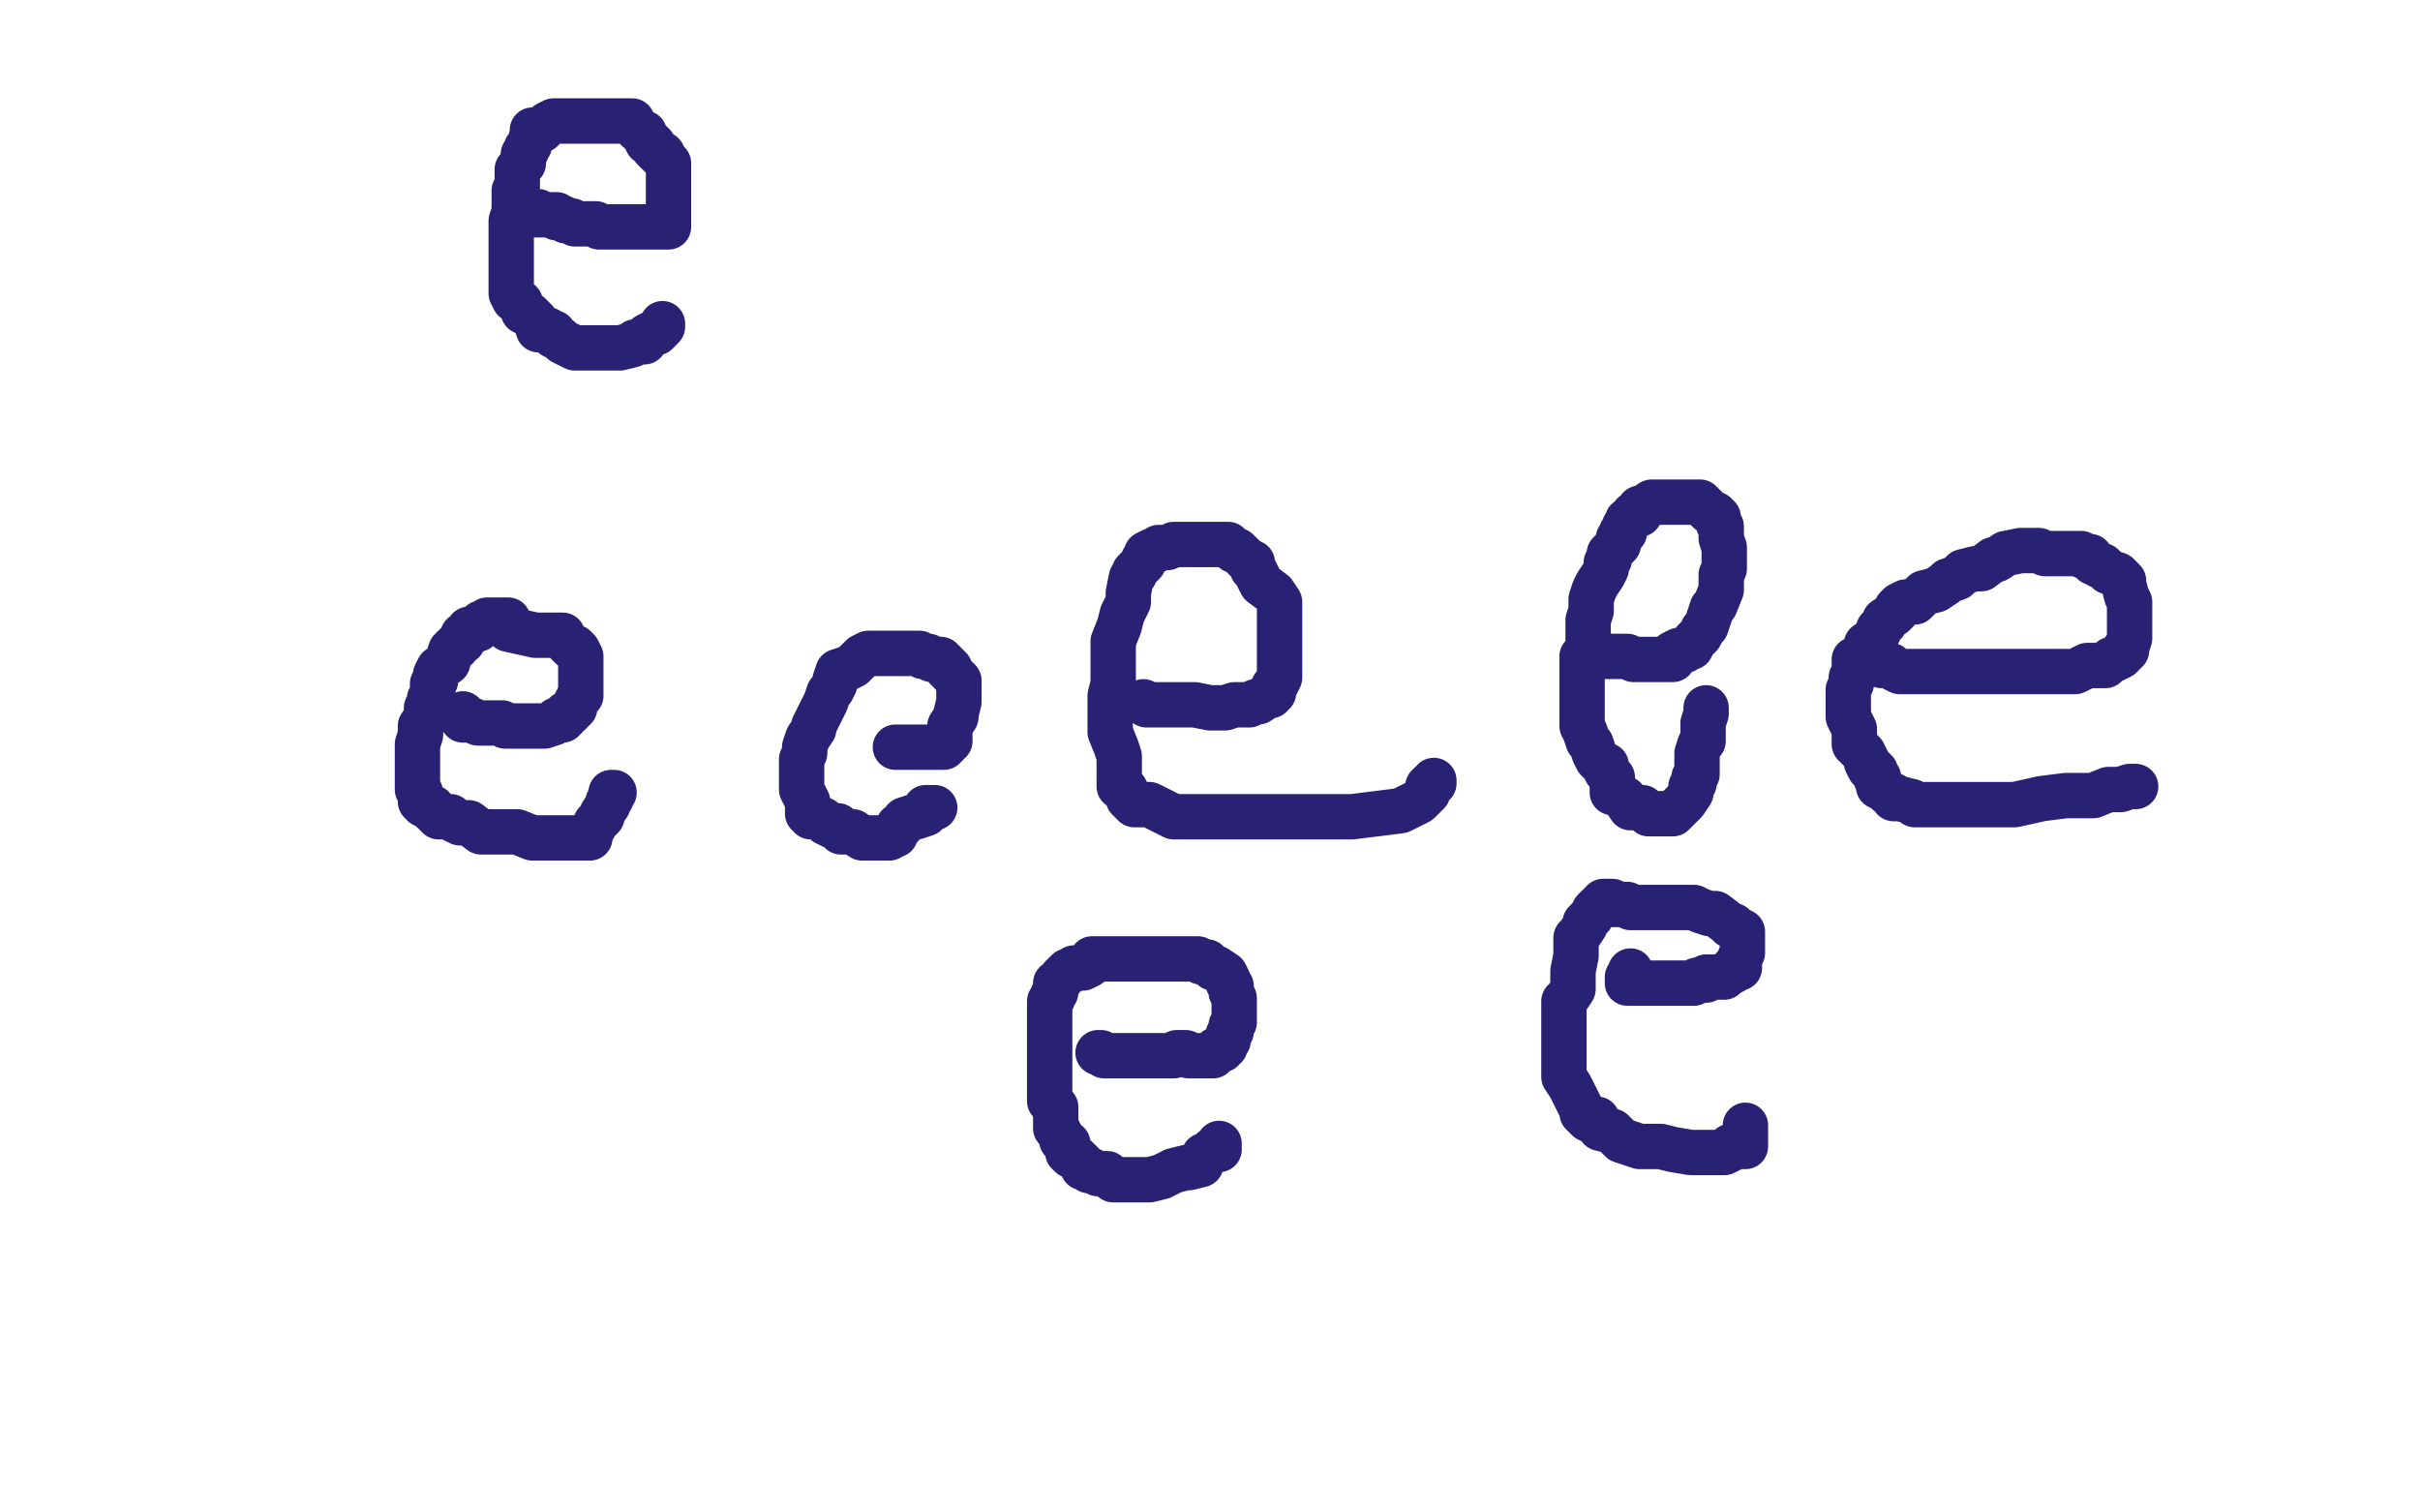
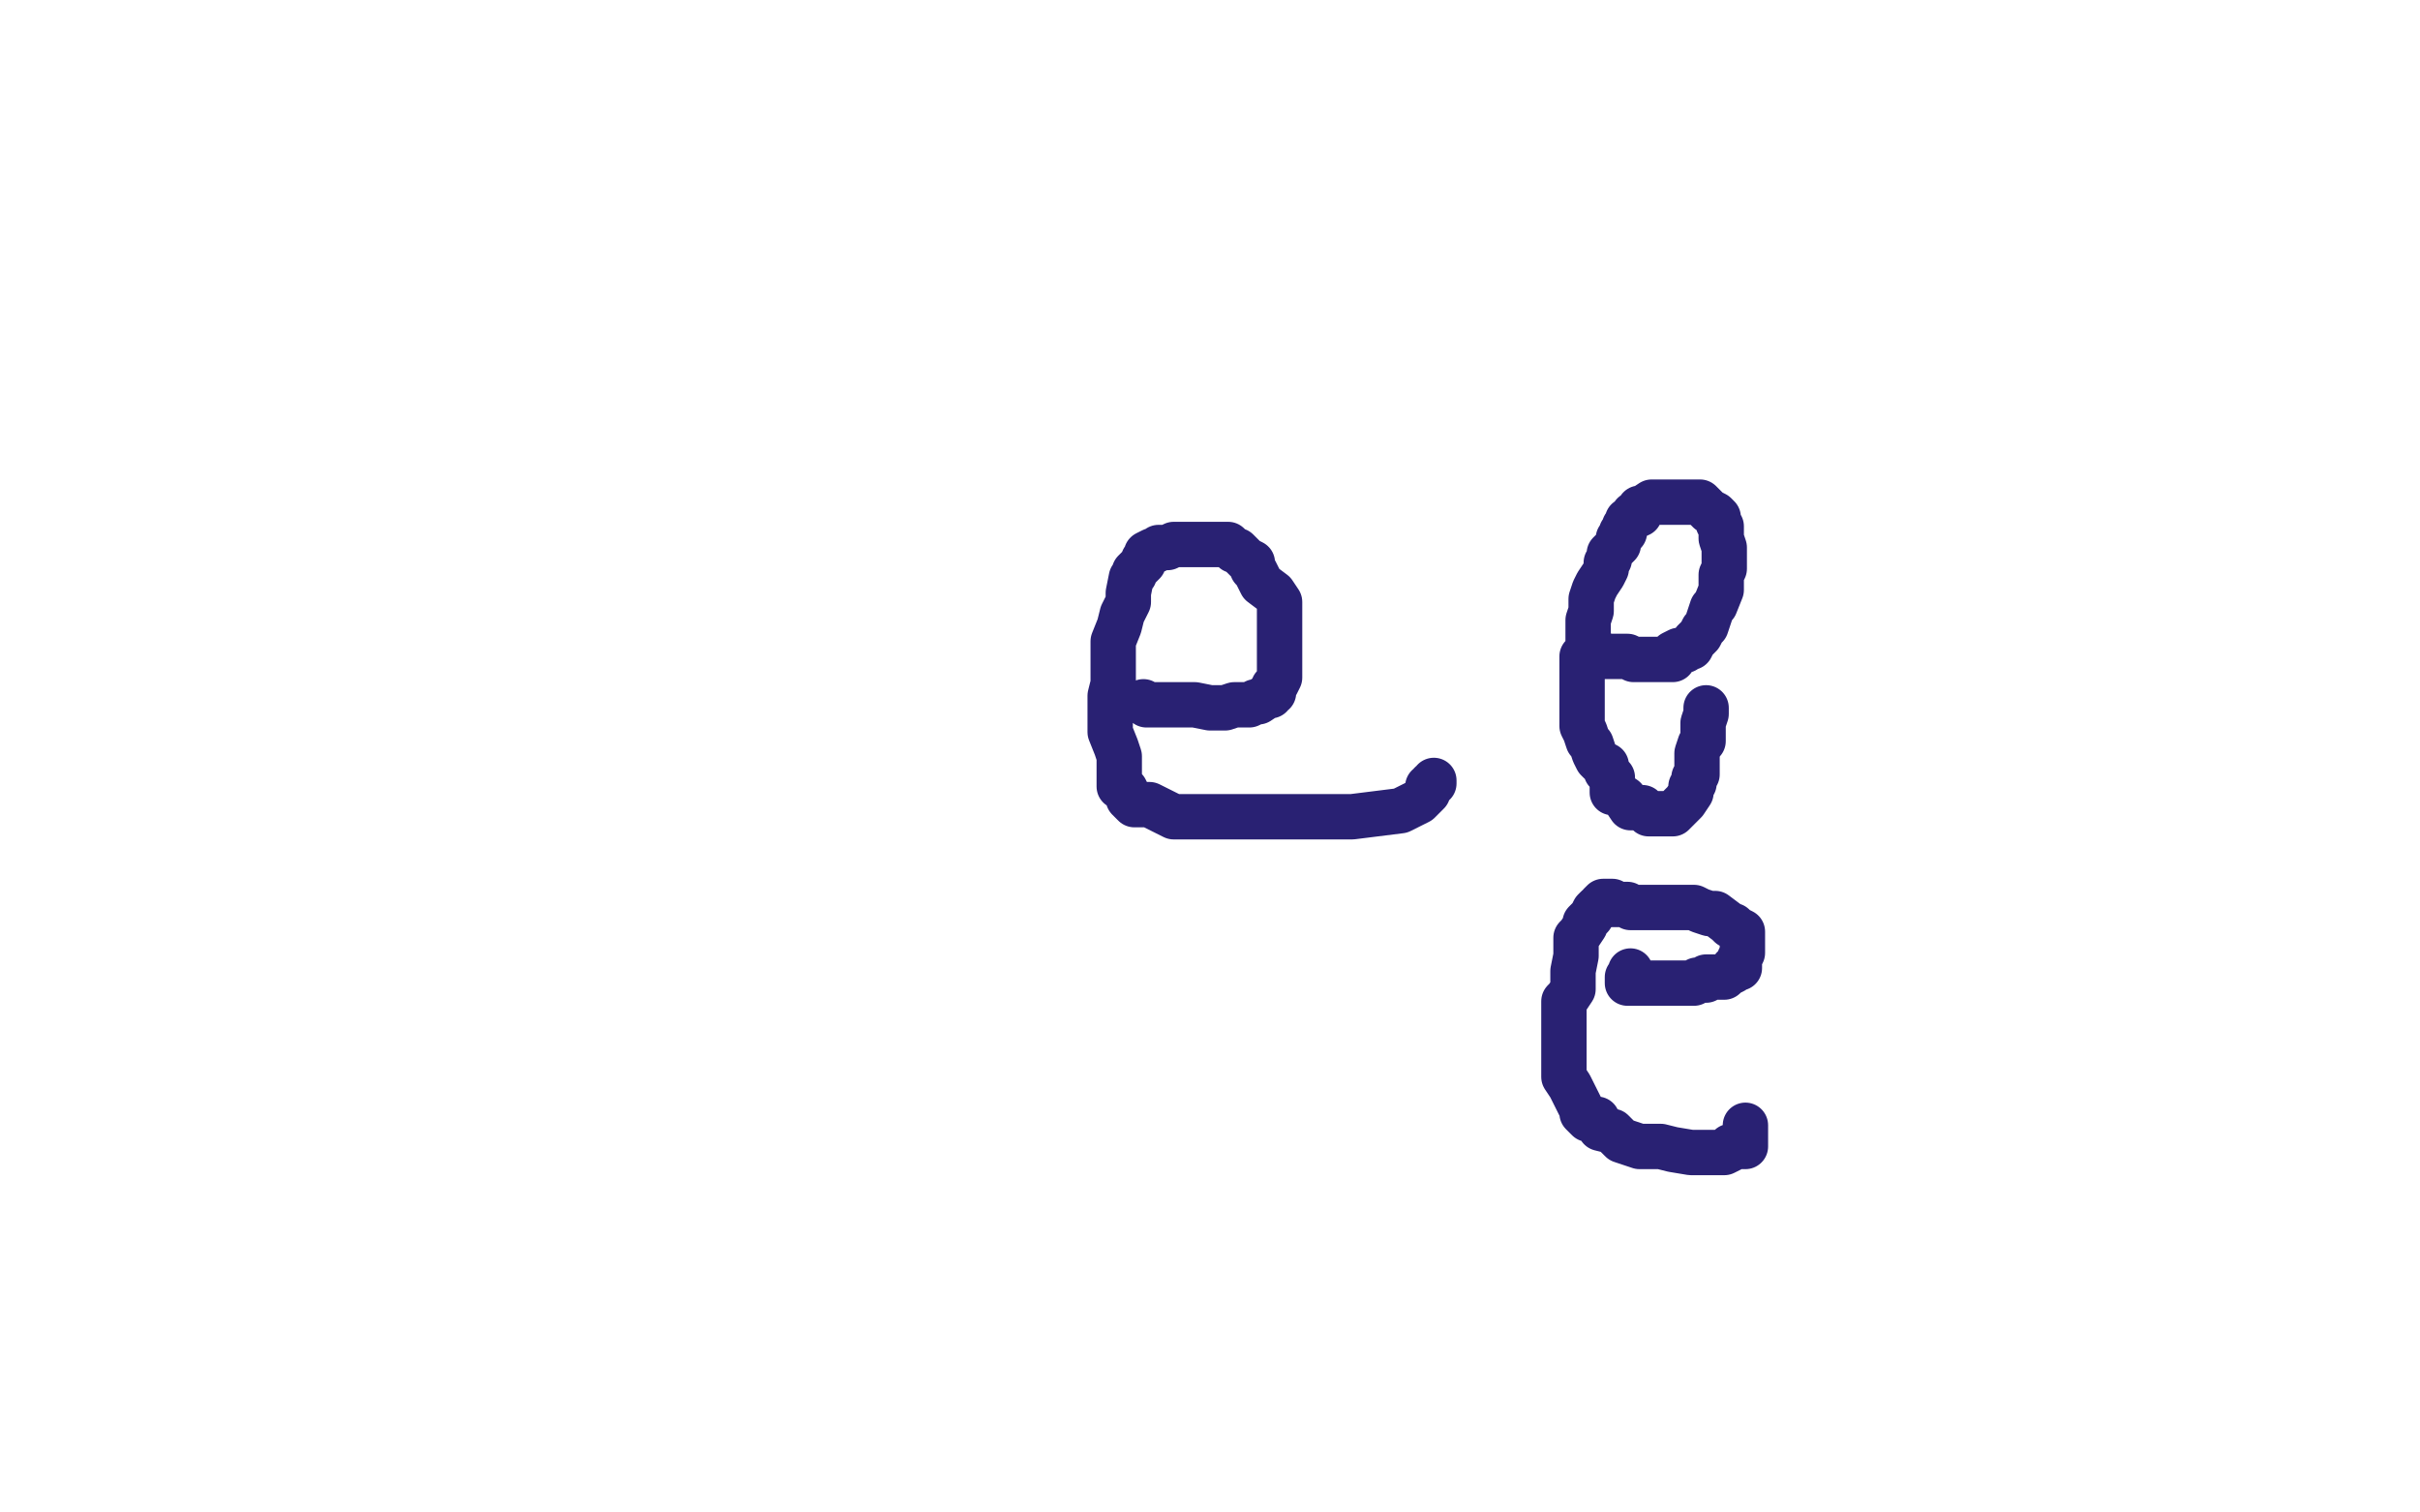
<svg xmlns="http://www.w3.org/2000/svg" width="800" height="500" version="1.1" style="stroke-antialiasing: false">
  <desc>This SVG has been created on https://colorillo.com/</desc>
  <rect x="0" y="0" width="800" height="500" style="fill: rgb(255,255,255); stroke-width:0" />
-   <polyline points="153,236 153,237 153,237 153,238 154,238 155,238 156,238 158,239 159,239 161,239 162,239 163,239 164,239 166,239 167,240 169,240 170,240 171,240 172,240 173,240 174,240 175,240 177,240 180,240 183,239 184,238 186,238 187,237 187,236 188,236 189,235 190,234 190,233 191,231 192,230 192,229 192,227 192,226 192,224 192,223 192,222 192,220 192,219 192,217 191,215 190,214 189,214 188,213 187,212 186,210 185,210 183,210 181,210 177,210 168,208 168,205 166,205 164,205 163,205 162,205 161,205 160,206 159,206 158,208 155,208 154,210 153,210 153,212 152,212 151,213 151,214 150,214 149,215 148,218 148,219 145,221 144,223 144,225 143,226 143,228 143,230 142,231 142,233 141,234 141,236 141,237 139,240 139,241 139,243 138,246 138,247 138,248 138,250 138,253 138,255 138,259 138,260 138,261 139,262 139,265 140,266 143,267 143,268 144,269 145,270 149,270 150,271 152,272 155,272 159,275 165,275 171,275 176,277 183,277 188,277 190,277 192,277 193,277 195,277 195,275 196,274 197,272 198,271 199,270 199,269 201,266 201,265 202,264 202,263 202,262 203,262" style="fill: none; stroke: #292173; stroke-width: 15; stroke-linejoin: round; stroke-linecap: round; stroke-antialiasing: false; stroke-antialias: 0; opacity: 1.0" />
-   <polyline points="297,247 296,247 296,247 297,247 300,247 301,247 302,247 303,247 304,247 305,247 306,247 307,247 308,247 309,247 310,247 311,247 312,247 313,246 313,245 314,245 314,243 314,240 316,237 316,236 317,232 317,231 317,230 317,229 317,228 317,226 317,225 314,222 314,221 313,221 313,220 312,219 311,218 310,218 309,218 308,218 307,217 305,217 304,216 303,216 302,216 301,216 300,216 298,216 297,216 296,216 295,216 294,216 293,216 292,216 291,216 290,216 287,216 285,217 284,218 282,220 280,221 277,222 276,225 276,226 275,228 274,229 273,232 271,236 270,238 269,240 269,241 267,244 266,247 266,249 265,251 265,253 265,257 265,259 265,261 267,265 267,267 267,268 267,269 268,269 268,270 270,270 272,271 273,272 275,273 277,273 278,275 282,275 285,277 289,277 290,277 291,277 292,277 294,277 295,276 296,276 297,273 298,273 299,271 302,270 303,270 306,269 306,268 306,267 307,267 308,267 309,267" style="fill: none; stroke: #292173; stroke-width: 15; stroke-linejoin: round; stroke-linecap: round; stroke-antialiasing: false; stroke-antialias: 0; opacity: 1.0" />
  <polyline points="378,232 379,233 379,233 382,233 382,233 383,233 383,233 384,233 384,233 388,233 388,233 390,233 390,233 395,233 395,233 400,234 400,234 401,234 401,234 402,234 402,234 405,234 405,234 408,233 408,233 411,233 411,233 413,233 415,232 416,232 419,230 420,230 420,229 421,229 421,227 422,226 423,224 423,221 423,220 423,219 423,217 423,214 423,212 423,209 423,206 423,204 423,200 423,199 421,196 417,193 416,191 415,189 414,188 414,186 412,185 411,184 410,183 409,182 408,182 406,180 405,180 404,180 402,180 397,180 394,180 393,180 391,180 388,180 386,181 383,181 382,182 381,182 379,183 379,184 378,185 378,186 375,189 375,190 374,191 373,196 373,199 371,203 370,207 368,212 368,216 368,217 368,220 368,222 368,226 367,230 367,234 367,238 367,239 367,242 369,247 370,250 370,253 370,255 370,260 371,260 372,261 373,263 373,264 374,265 375,266 376,266 380,266 382,267 386,269 388,270 392,270 395,270 402,270 409,270 414,270 424,270 436,270 445,270 447,270 455,269 463,268 467,266 469,265 470,264 471,263 472,262 472,261 472,260 473,260 473,259 474,259 474,258" style="fill: none; stroke: #292173; stroke-width: 15; stroke-linejoin: round; stroke-linecap: round; stroke-antialiasing: false; stroke-antialias: 0; opacity: 1.0" />
  <polyline points="525,215 526,215 526,215 526,216 526,216 527,216 527,216 529,216 529,216 529,217 530,217 531,217 532,217 533,217 535,217 538,217 540,218 542,218 545,218 549,218 551,218 552,218 553,218 553,216 555,215 556,215 557,215 558,214 559,214 560,212 562,210 563,208 564,207 566,201 567,200 569,195 569,192 569,190 570,188 570,185 570,181 569,178 569,176 569,174 568,173 568,171 567,170 565,169 564,168 563,167 562,166 561,166 560,166 559,166 556,166 555,166 554,166 553,166 551,166 550,166 549,166 548,166 547,166 546,166 543,168 542,168 542,170 540,170 540,171 539,172 538,172 538,173 537,174 537,176 536,176 536,177 535,178 535,180 533,182 532,183 532,185 531,186 531,188 530,190 528,193 527,195 526,198 526,199 526,200 526,202 525,205 525,207 525,209 525,212 525,215 523,217 523,218 523,220 523,221 523,222 523,224 523,226 523,230 523,232 523,233 523,236 523,237 523,240 524,242 525,245 526,246 527,249 528,251 529,252 531,253 531,254 531,255 533,257 533,260 533,262 534,262 537,264 539,267 542,267 543,267 545,269 548,269 550,269 551,269 552,269 553,269 554,268 555,267 556,266 557,265 559,262 559,260 560,259 560,257 561,256 561,255 561,253 561,252 561,250 561,249 562,246 563,245 563,244 563,242 563,241 563,240 563,239 564,236 564,235 564,234" style="fill: none; stroke: #292173; stroke-width: 15; stroke-linejoin: round; stroke-linecap: round; stroke-antialiasing: false; stroke-antialias: 0; opacity: 1.0" />
-   <polyline points="622,220 623,220 623,220 625,220 625,220 626,221 626,221 628,222 628,222 632,222 632,222 636,222 636,222 640,222 640,222 645,222 645,222 650,222 650,222 655,222 655,222 660,222 665,222 669,222 675,222 683,222 686,222 690,220 692,220 696,220 697,219 698,218 699,218 701,217 702,216 702,215 703,215 703,214 704,211 704,210 704,208 704,205 704,204 704,201 704,199 703,197 702,193 702,192 700,190 697,189 696,188 695,187 694,187 693,186 692,186 691,184 689,184 688,183 685,183 682,183 679,183 676,183 674,182 672,182 668,182 663,183 660,185 659,185 655,188 653,188 649,189 647,191 644,192 643,193 640,195 636,196 635,197 633,199 630,199 628,200 627,201 627,202 626,203 623,205 623,206 622,207 621,208 621,209 620,211 617,213 617,214 617,215 616,216 615,217 614,218 613,218 613,220 613,222 613,223 612,224 612,225 612,226 611,228 611,230 611,232 611,236 611,237 612,239 613,241 613,243 613,246 615,248 616,249 617,251 617,252 618,254 619,254 620,255 620,257 621,257 621,258 621,260 623,261 624,262 626,263 626,264 628,264 632,265 633,266 636,266 638,266 641,266 643,266 644,266 645,266 648,266 650,266 652,266 655,266 659,266 666,266 675,264 683,263 692,263 697,261 701,261 704,260 705,260 706,260 705,260" style="fill: none; stroke: #292173; stroke-width: 15; stroke-linejoin: round; stroke-linecap: round; stroke-antialiasing: false; stroke-antialias: 0; opacity: 1.0" />
-   <polyline points="363,348 363,348 363,348 364,348 364,348 365,349 365,349 366,349 366,349 368,349 368,349 370,349 370,349 371,349 371,349 375,349 377,349 381,349 383,349 384,349 385,349 386,349 387,349 388,349 389,348 390,348 392,348 393,349 394,349 397,349 399,349 400,349 401,349 402,347 403,347 404,347 404,346 405,346 405,345 406,344 406,342 407,341 407,340 407,339 408,338 408,334 408,333 408,332 408,330 407,328 407,327 407,326 406,325 406,324 405,322 402,320 401,320 400,319 399,318 397,318 396,317 394,317 393,317 392,317 391,317 390,317 389,317 388,317 386,317 385,317 382,317 381,317 378,317 374,317 372,317 370,317 366,317 364,317 361,317 360,319 358,320 356,320 355,320 354,321 353,321 352,322 351,323 350,325 349,325 349,328 348,329 348,330 347,331 347,332 347,336 347,337 347,338 347,339 347,341 347,342 347,344 347,348 347,349 347,352 347,356 347,361 347,363 347,364 349,366 349,367 349,368 349,369 349,370 349,371 349,373 350,374 351,376 351,377 353,378 353,379 353,381 354,382 356,383 357,384 358,385 358,386 359,386 360,387 361,387 363,388 364,388 366,388 367,389 368,390 370,390 371,390 372,390 373,390 376,390 378,390 380,390 384,389 388,387 392,386 393,386 397,385 398,382 399,382 400,381 401,380 402,380 403,380 403,379 403,378" style="fill: none; stroke: #292173; stroke-width: 15; stroke-linejoin: round; stroke-linecap: round; stroke-antialiasing: false; stroke-antialias: 0; opacity: 1.0" />
  <polyline points="539,321 539,322 539,322 539,323 539,323 538,323 538,323 538,324 538,325 539,325 540,325 541,325 542,325 543,325 544,325 545,325 546,325 547,325 548,325 550,325 551,325 552,325 553,325 554,325 555,325 556,325 558,325 560,325 561,324 563,324 564,324 564,323 566,323 570,323 571,322 573,321 573,320 574,320 575,320 575,319 575,318 575,317 576,315 576,313 576,312 576,311 576,310 576,309 576,308 574,307 573,306 572,306 571,305 567,302 566,302 565,302 562,301 560,300 559,300 557,300 556,300 553,300 548,300 547,300 544,300 543,300 542,300 539,300 538,299 533,299 533,298 532,298 531,298 530,298 529,299 529,300 528,300 527,301 526,303 525,304 524,305 524,306 522,309 521,310 521,312 521,316 520,321 520,325 520,327 518,330 517,331 517,335 517,336 517,339 517,342 517,344 517,346 517,349 517,350 517,352 517,355 517,356 519,359 520,361 523,367 523,368 525,370 528,370 529,373 533,374 535,376 536,377 539,378 542,379 545,379 549,379 553,380 559,381 561,381 564,381 570,381 572,380 572,379 573,379 575,379 576,379 577,379 577,378 577,377 577,376 577,375 577,373 577,372" style="fill: none; stroke: #292173; stroke-width: 15; stroke-linejoin: round; stroke-linecap: round; stroke-antialiasing: false; stroke-antialias: 0; opacity: 1.0" />
-   <polyline points="178,70 178,71 178,71 177,71 177,71 179,71 180,71 181,71 182,71 183,71 184,71 184,72 185,72 186,72 187,73 189,73 190,74 191,74 193,74 194,74 196,74 197,74 198,75 199,75 200,75 201,75 203,75 206,75 213,75 214,75 216,75 218,75 219,75 220,75 221,75 221,73 221,70 221,69 221,67 221,66 221,63 221,62 221,61 221,60 221,59 221,57 221,54 220,53 219,51 218,51 217,50 216,49 216,48 215,47 214,47 213,45 213,44 211,43 210,42 209,41 209,40 208,40 207,40 206,40 205,40 203,40 200,40 199,40 198,40 197,40 196,40 194,40 192,40 191,40 188,40 187,40 186,40 185,40 183,40 181,41 180,42 179,43 177,43 176,43 176,44 175,48 174,49 174,50 173,51 173,54 171,56 171,57 171,60 171,61 171,62 170,63 170,66 170,68 170,70 169,73 169,76 169,80 169,83 169,85 169,87 169,90 169,93 169,95 169,97 170,99 172,100 172,101 173,102 173,103 175,104 176,105 177,106 178,109 181,109 182,110 183,110 183,111 185,112 186,113 188,114 190,115 192,115 193,115 195,115 197,115 198,115 200,115 202,115 205,115 209,114 210,113 212,113 213,113 214,111 216,110 217,110 218,109 219,108 219,107" style="fill: none; stroke: #292173; stroke-width: 15; stroke-linejoin: round; stroke-linecap: round; stroke-antialiasing: false; stroke-antialias: 0; opacity: 1.0" />
</svg>